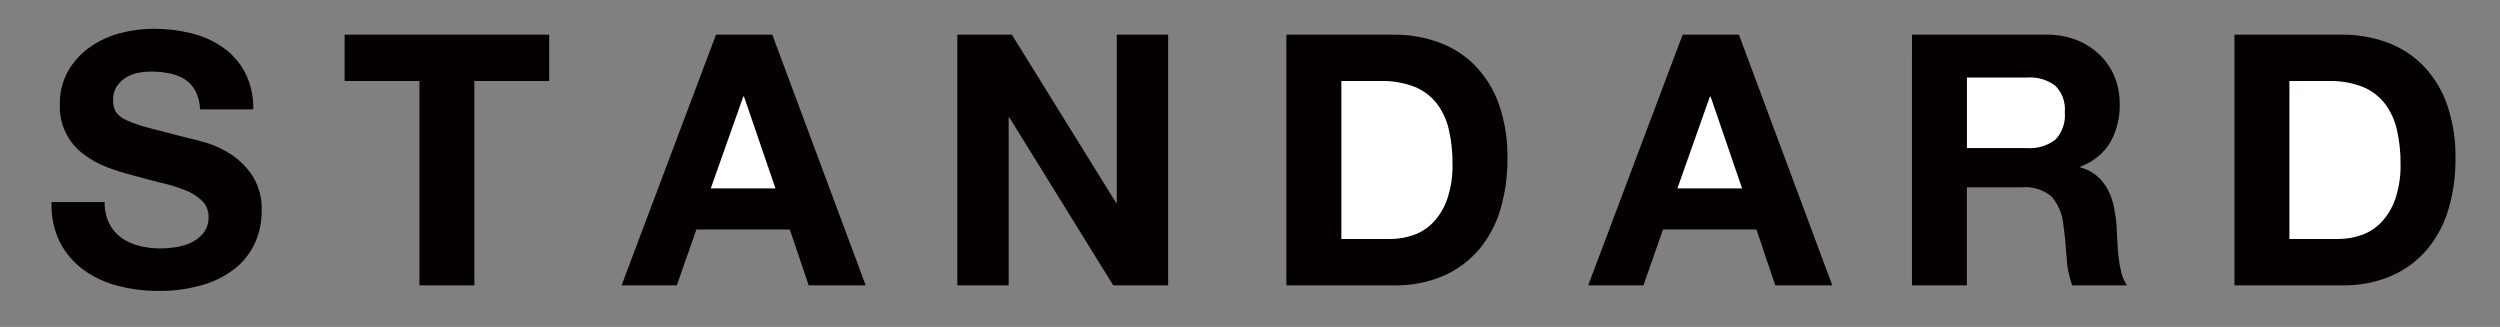
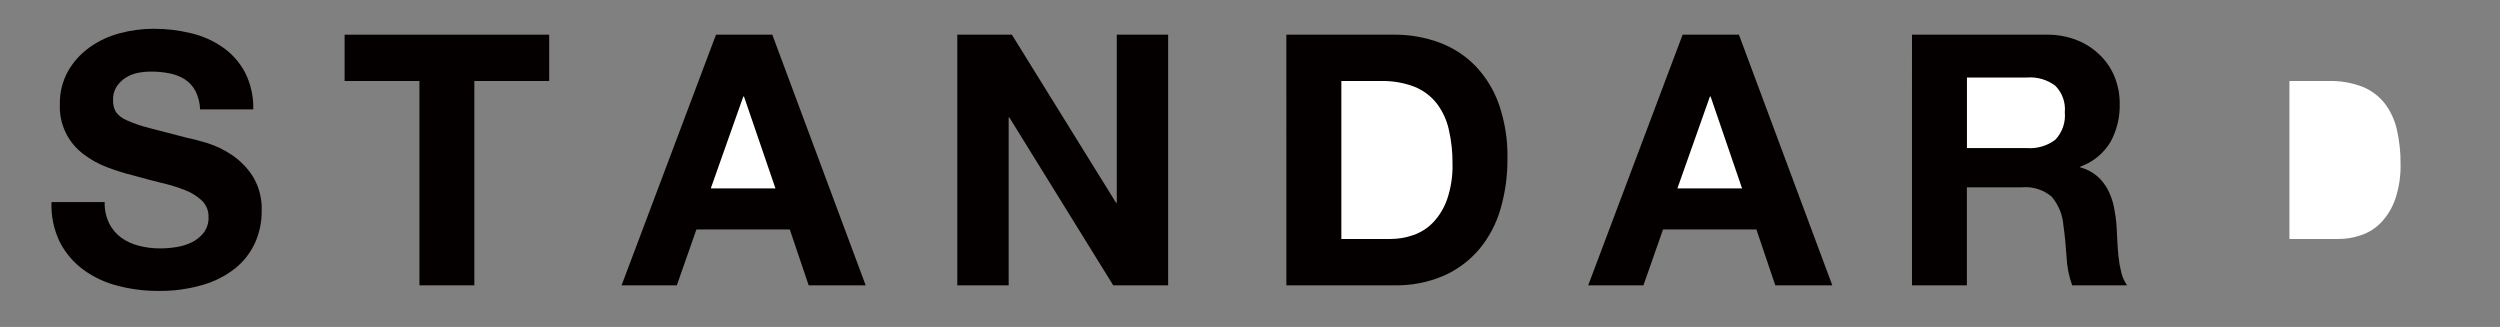
<svg xmlns="http://www.w3.org/2000/svg" version="1.1" id="レイヤー_1" x="0px" y="0px" width="1040px" height="136px" viewBox="0 0 1040 136" enable-background="new 0 0 1040 136" xml:space="preserve">
  <rect x="0" y="0" width="1040" height="136" fill="#808080" stroke="none" />
  <g>
    <path fill="#040000" d="M45.445,92.969c1.167,2.343,2.882,4.37,5,5.909c2.209,1.587,4.706,2.729,7.35,3.363   c2.851,0.732,5.784,1.099,8.728,1.091c2.191,0.004,4.38-0.163,6.545-0.5c2.27-0.315,4.479-0.975,6.55-1.954   c1.983-0.943,3.725-2.326,5.091-4.045c1.414-1.864,2.133-4.163,2.037-6.5c0.105-2.55-0.872-5.027-2.691-6.818   c-2.039-1.92-4.436-3.418-7.055-4.409c-3.215-1.268-6.523-2.287-9.896-3.045c-3.687-0.908-7.418-1.863-11.2-2.954   c-3.858-0.945-7.653-2.129-11.364-3.545c-3.554-1.329-6.888-3.182-9.891-5.5c-6.442-4.84-10.089-12.541-9.75-20.591   c-0.121-4.858,1.061-9.662,3.422-13.91c2.232-3.897,5.284-7.262,8.945-9.863c3.787-2.686,8.023-4.671,12.509-5.863   c4.556-1.221,9.251-1.848,13.968-1.863c5.268-0.026,10.52,0.584,15.641,1.817c4.769,1.119,9.285,3.124,13.313,5.909   c3.865,2.702,7.031,6.286,9.236,10.455c2.399,4.758,3.574,10.037,3.418,15.363H83.241c-0.088-2.688-0.758-5.323-1.964-7.728   c-1.043-1.958-2.571-3.616-4.437-4.818c-1.943-1.197-4.089-2.029-6.332-2.454c-2.562-0.511-5.17-0.754-7.782-0.728   c-1.856,0.001-3.707,0.185-5.527,0.546c-1.773,0.385-3.466,1.077-5,2.046c-1.472,0.965-2.733,2.217-3.709,3.682   c-1.028,1.662-1.536,3.594-1.459,5.546c-0.077,1.728,0.326,3.442,1.164,4.954c1.172,1.573,2.761,2.786,4.586,3.501   c3.053,1.345,6.216,2.424,9.455,3.227l15.782,4.091c1.941,0.363,4.632,1.091,8.077,2.091c3.635,1.137,7.089,2.791,10.255,4.909   c3.514,2.354,6.51,5.401,8.805,8.954c2.628,4.333,3.918,9.346,3.709,14.409c0.04,4.57-0.903,9.098-2.764,13.272   c-1.88,4.12-4.694,7.745-8.218,10.591c-4.02,3.158-8.616,5.506-13.532,6.909c-6.07,1.771-12.374,2.612-18.695,2.5   c-5.622,0.006-11.221-0.712-16.659-2.136c-5.133-1.277-9.973-3.53-14.255-6.637c-4.125-3.016-7.488-6.953-9.823-11.5   c-2.533-5.184-3.733-10.917-3.491-16.682h22.114C43.45,87.141,44.104,90.196,45.445,92.969z" />
    <polygon fill="#040000" points="143.354,33.695 143.354,14.423 228.464,14.423 228.464,33.695 197.327,33.695 197.327,118.695    174.486,118.695 174.486,33.695  " />
    <polygon fill="#040000" points="321.277,14.423 360.123,118.695 336.409,118.695 328.555,95.468 289.709,95.468 281.559,118.695    258.577,118.695 297.859,14.423  " />
    <polygon fill="#040000" points="420.937,14.423 464.291,84.377 464.582,84.377 464.582,14.423 485.945,14.423 485.945,118.695    463.104,118.695 419.896,48.877 419.604,48.877 419.604,118.695 398.241,118.695 398.241,14.423  " />
    <path fill="#040000" d="M579.95,14.423c6.373-0.048,12.703,1.046,18.69,3.228c5.652,2.062,10.776,5.354,15,9.637   c4.404,4.582,7.778,10.053,9.896,16.046c2.509,7.277,3.715,14.939,3.563,22.636c0.063,7.119-0.916,14.21-2.909,21.045   c-1.769,6.088-4.765,11.75-8.805,16.636c-4.007,4.726-9.028,8.485-14.69,11c-6.539,2.824-13.61,4.204-20.731,4.045h-44.841V14.422   h44.809L579.95,14.423z" />
    <path fill="#040000" d="M851.4,14.423c4.301-0.058,8.572,0.714,12.581,2.272c3.587,1.411,6.854,3.529,9.604,6.229   c2.649,2.57,4.73,5.667,6.109,9.091c1.425,3.555,2.141,7.353,2.109,11.182c0.146,5.551-1.185,11.041-3.854,15.909   c-2.885,4.763-7.331,8.377-12.582,10.227v0.273c2.559,0.681,4.939,1.905,6.981,3.591c1.842,1.599,3.371,3.526,4.509,5.682   c1.181,2.28,2.037,4.712,2.546,7.229c0.527,2.61,0.894,5.252,1.096,7.908c0.091,1.638,0.19,3.592,0.286,5.818   c0.096,2.228,0.269,4.546,0.509,6.864c0.226,2.237,0.614,4.455,1.164,6.636c0.458,1.922,1.274,3.742,2.404,5.363h-22.846   c-1.36-3.817-2.145-7.815-2.327-11.864c-0.286-4.545-0.728-8.954-1.31-13.136c-0.332-4.41-2.064-8.598-4.945-11.954   c-3.453-2.862-7.902-4.236-12.368-3.818h-22.841v40.772h-22.836V14.424L851.4,14.423L851.4,14.423z" />
-     <path fill="#040000" d="M974.332,14.423c6.372-0.048,12.703,1.046,18.69,3.228c5.652,2.062,10.775,5.354,15,9.637   c4.406,4.581,7.78,10.052,9.896,16.046c2.509,7.277,3.715,14.939,3.563,22.636c0.063,7.119-0.916,14.21-2.909,21.045   c-1.769,6.088-4.765,11.75-8.805,16.636c-4.007,4.726-9.028,8.485-14.69,11c-6.539,2.824-13.61,4.204-20.731,4.045h-44.81V14.422   h44.81L974.332,14.423z" />
    <polygon fill="#FFFFFF" points="322.591,78.378 309.496,40.151 309.213,40.151 295.682,78.378 322.6,78.378  " />
    <path fill="#FFFFFF" d="M843.25,61.604c4.225,0.313,8.417-0.933,11.786-3.5c2.889-3.062,4.319-7.219,3.928-11.409   c0.374-4.066-1.063-8.09-3.928-11c-3.375-2.552-7.567-3.78-11.786-3.454h-25v29.363H843.25z" />
    <path fill="#FFFFFF" d="M972.731,99.423c3.271,0.005,6.517-0.55,9.601-1.637c3.152-1.076,5.997-2.901,8.29-5.318   c2.609-2.792,4.595-6.107,5.823-9.727c1.571-4.699,2.31-9.637,2.182-14.591c0.05-4.786-0.462-9.561-1.527-14.227   c-0.879-3.938-2.592-7.643-5.022-10.863c-2.428-3.076-5.609-5.471-9.236-6.954c-4.525-1.723-9.346-2.542-14.187-2.409h-16.259   v65.727h20.368L972.731,99.423z" />
    <g>
      <polygon fill="#040000" points="723.391,14.423 762.236,118.695 738.521,118.695 730.668,95.468 691.822,95.468 683.672,118.695     660.689,118.695 699.973,14.423   " />
      <polygon fill="#FFFFFF" points="724.703,78.378 711.609,40.151 711.326,40.151 697.795,78.378 724.713,78.378   " />
    </g>
    <path fill="#FFFFFF" d="M578.346,99.423c3.271,0.005,6.52-0.55,9.604-1.637c3.152-1.078,5.997-2.902,8.291-5.318   c2.607-2.793,4.592-6.108,5.822-9.727c1.571-4.699,2.311-9.637,2.182-14.591c0.052-4.786-0.463-9.562-1.531-14.227   c-0.87-3.938-2.575-7.642-5-10.863c-2.428-3.076-5.609-5.471-9.236-6.954c-4.526-1.723-9.346-2.542-14.187-2.409H558v65.727h20.363   L578.346,99.423z" />
  </g>
</svg>